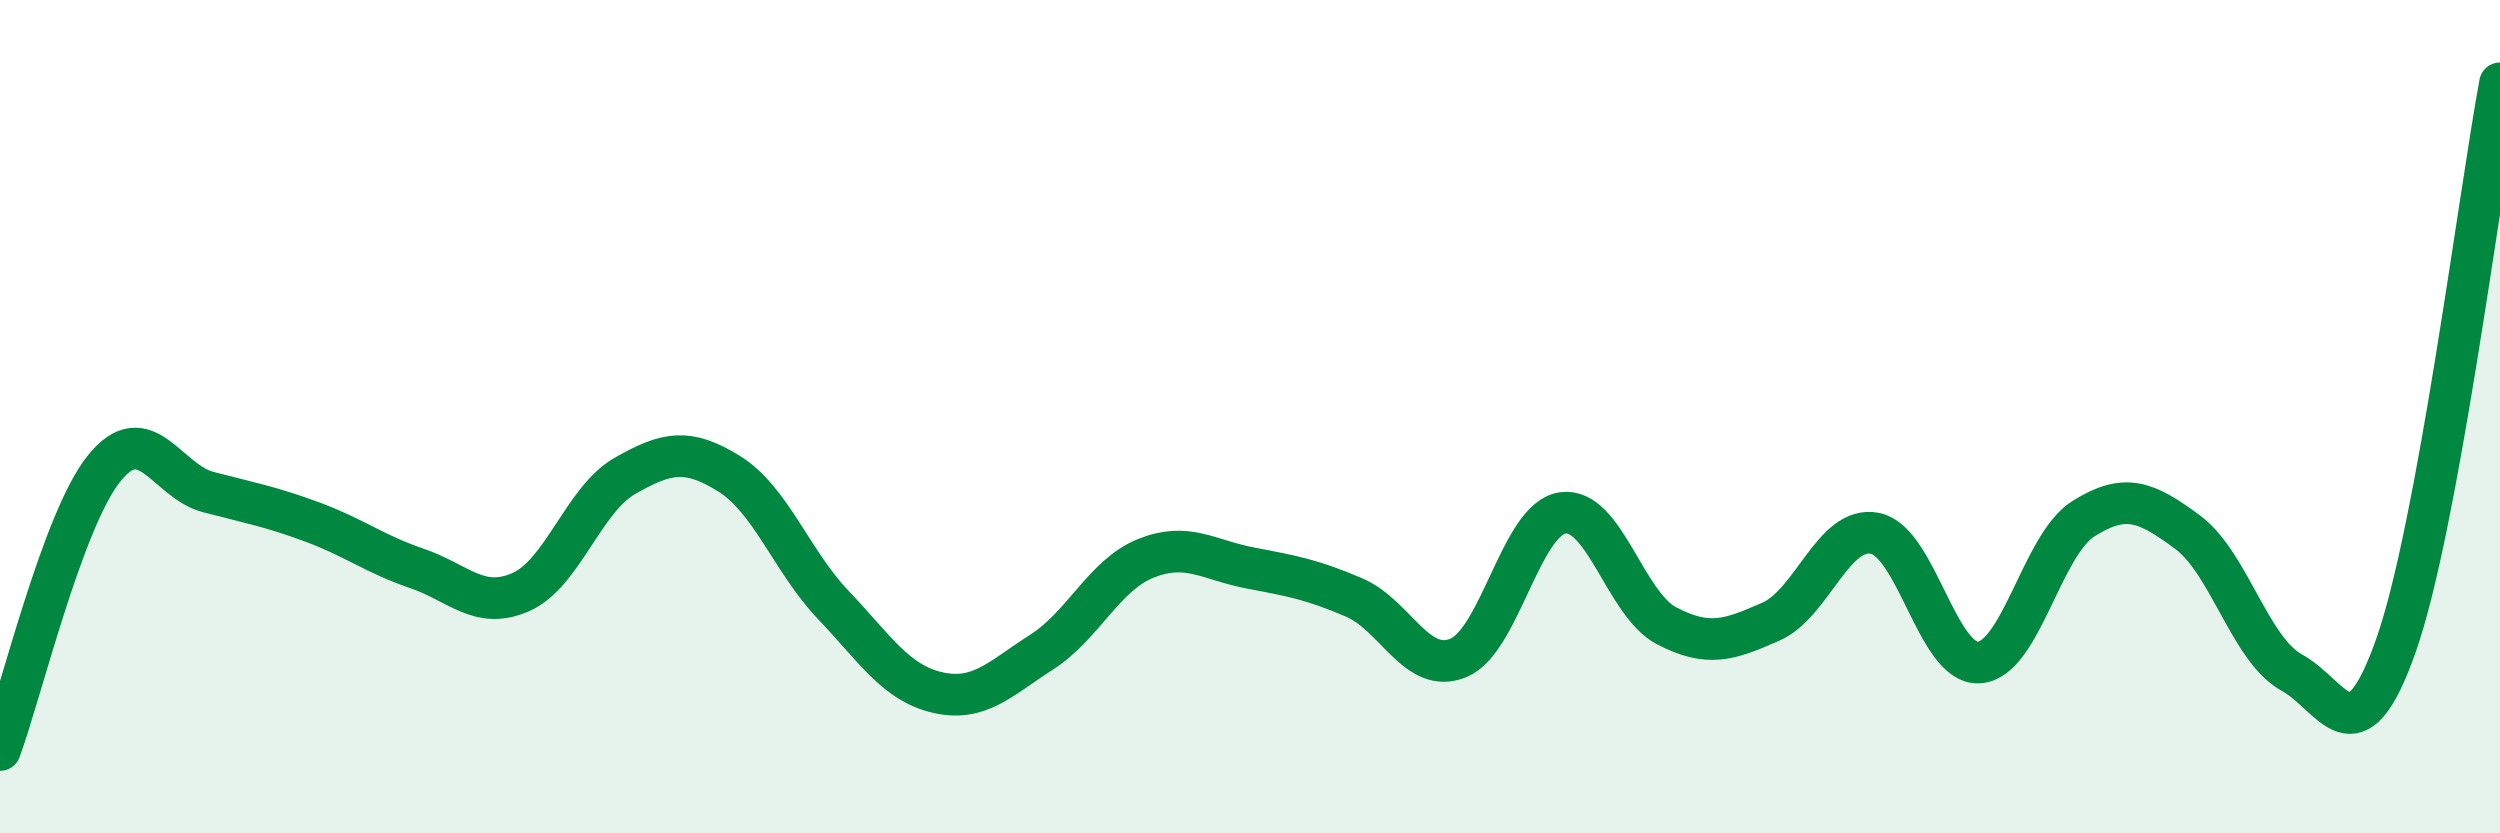
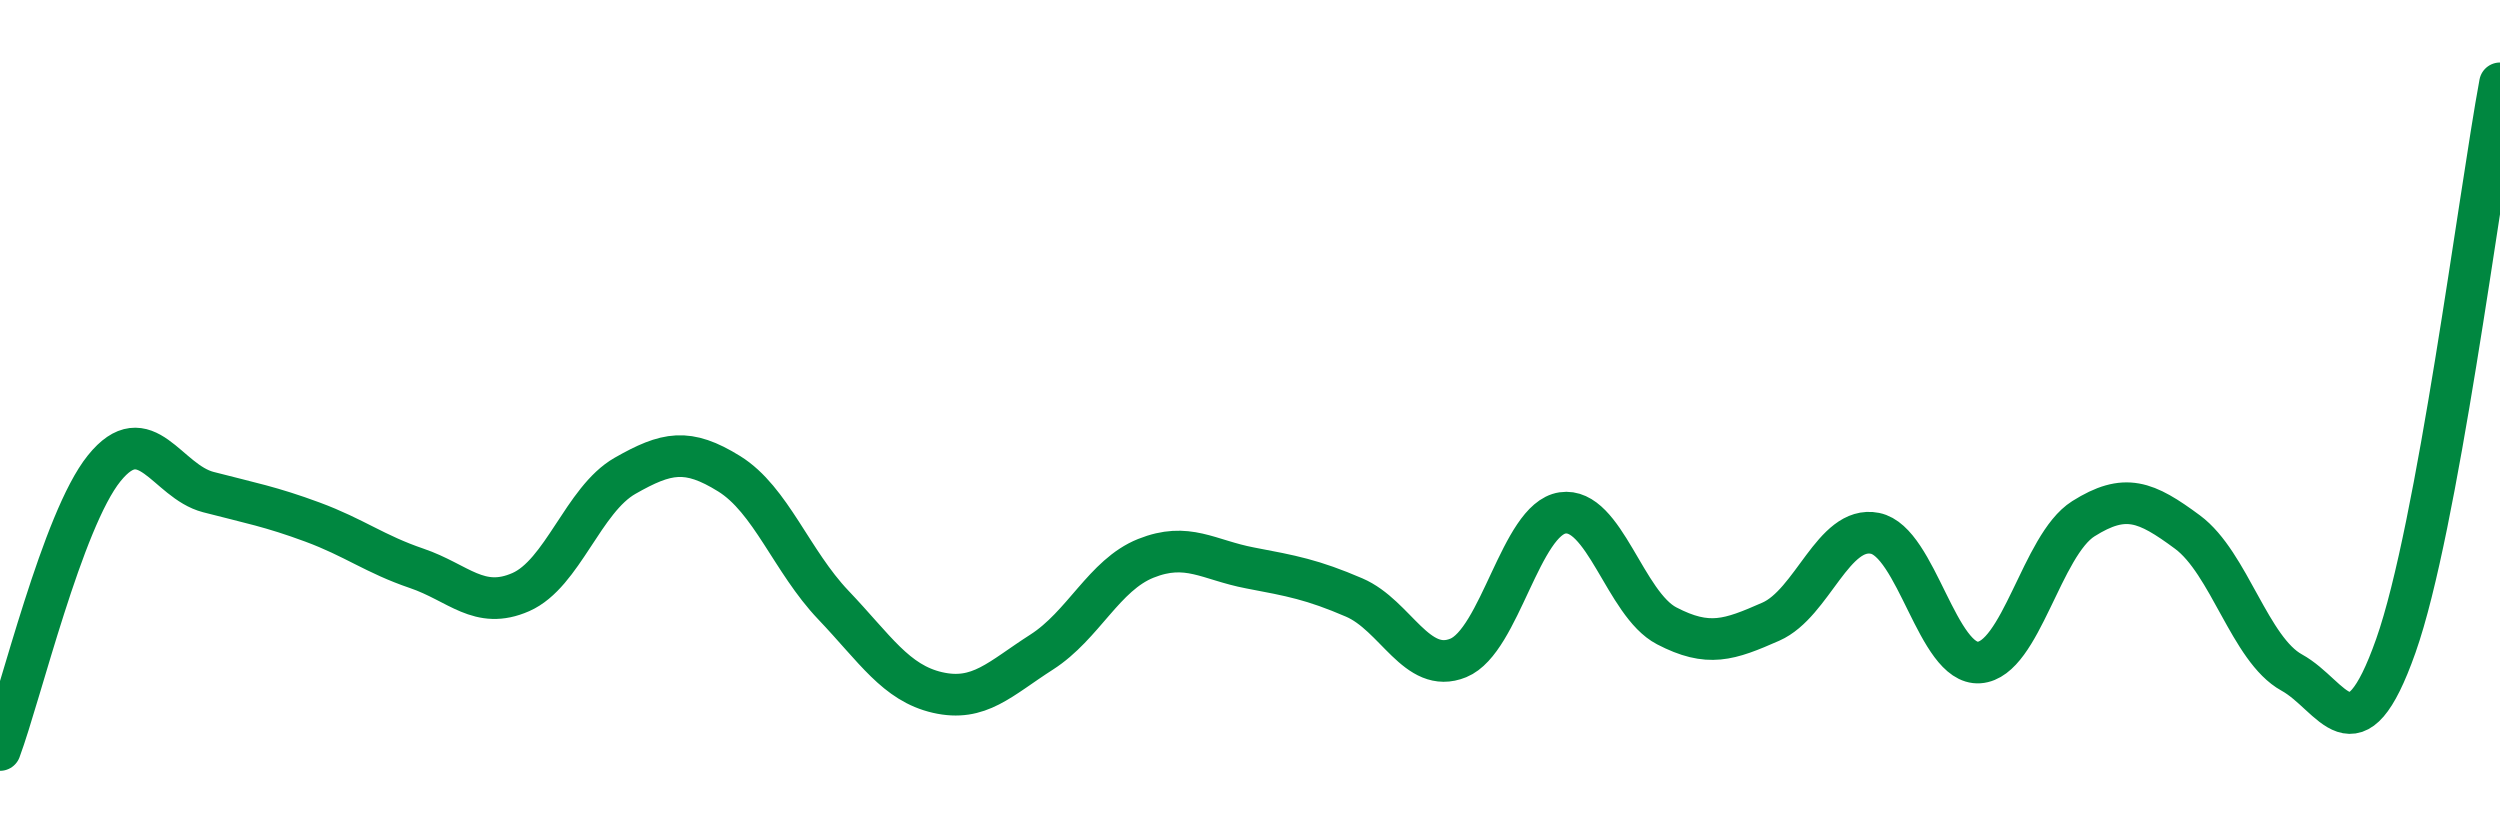
<svg xmlns="http://www.w3.org/2000/svg" width="60" height="20" viewBox="0 0 60 20">
-   <path d="M 0,18 C 0.5,16.65 1.5,12.48 2.5,11.24 C 3.5,10 4,11.55 5,11.81 C 6,12.07 6.5,12.16 7.5,12.53 C 8.5,12.9 9,13.3 10,13.64 C 11,13.98 11.5,14.65 12.5,14.21 C 13.5,13.77 14,11.99 15,11.42 C 16,10.85 16.5,10.75 17.5,11.37 C 18.5,11.99 19,13.47 20,14.52 C 21,15.57 21.5,16.39 22.5,16.62 C 23.5,16.85 24,16.29 25,15.65 C 26,15.01 26.5,13.8 27.5,13.4 C 28.5,13 29,13.44 30,13.63 C 31,13.82 31.5,13.91 32.5,14.34 C 33.5,14.77 34,16.2 35,15.79 C 36,15.38 36.5,12.46 37.5,12.31 C 38.5,12.16 39,14.5 40,15.02 C 41,15.54 41.5,15.36 42.5,14.92 C 43.5,14.48 44,12.6 45,12.8 C 46,13 46.5,15.97 47.5,15.9 C 48.5,15.83 49,13.08 50,12.45 C 51,11.82 51.5,12.03 52.5,12.77 C 53.5,13.51 54,15.59 55,16.14 C 56,16.69 56.5,18.33 57.5,15.5 C 58.5,12.67 59.5,4.7 60,2L60 20L0 20Z" fill="#008740" opacity="0.1" stroke-linecap="round" stroke-linejoin="round" />
  <path d="M 0,18 C 0.5,16.65 1.5,12.48 2.5,11.24 C 3.5,10 4,11.55 5,11.81 C 6,12.07 6.5,12.16 7.5,12.53 C 8.5,12.9 9,13.3 10,13.64 C 11,13.98 11.5,14.65 12.5,14.21 C 13.5,13.77 14,11.99 15,11.42 C 16,10.85 16.5,10.75 17.5,11.37 C 18.5,11.99 19,13.47 20,14.52 C 21,15.57 21.5,16.39 22.5,16.62 C 23.5,16.85 24,16.29 25,15.65 C 26,15.01 26.5,13.8 27.5,13.4 C 28.5,13 29,13.44 30,13.63 C 31,13.82 31.5,13.91 32.5,14.34 C 33.5,14.77 34,16.2 35,15.79 C 36,15.38 36.5,12.46 37.5,12.31 C 38.5,12.16 39,14.5 40,15.02 C 41,15.54 41.5,15.36 42.5,14.92 C 43.5,14.48 44,12.6 45,12.8 C 46,13 46.5,15.97 47.5,15.9 C 48.5,15.83 49,13.08 50,12.45 C 51,11.82 51.5,12.03 52.5,12.77 C 53.5,13.51 54,15.59 55,16.14 C 56,16.69 56.5,18.33 57.5,15.5 C 58.5,12.67 59.5,4.7 60,2" stroke="#008740" stroke-width="1" fill="none" stroke-linecap="round" stroke-linejoin="round" />
</svg>